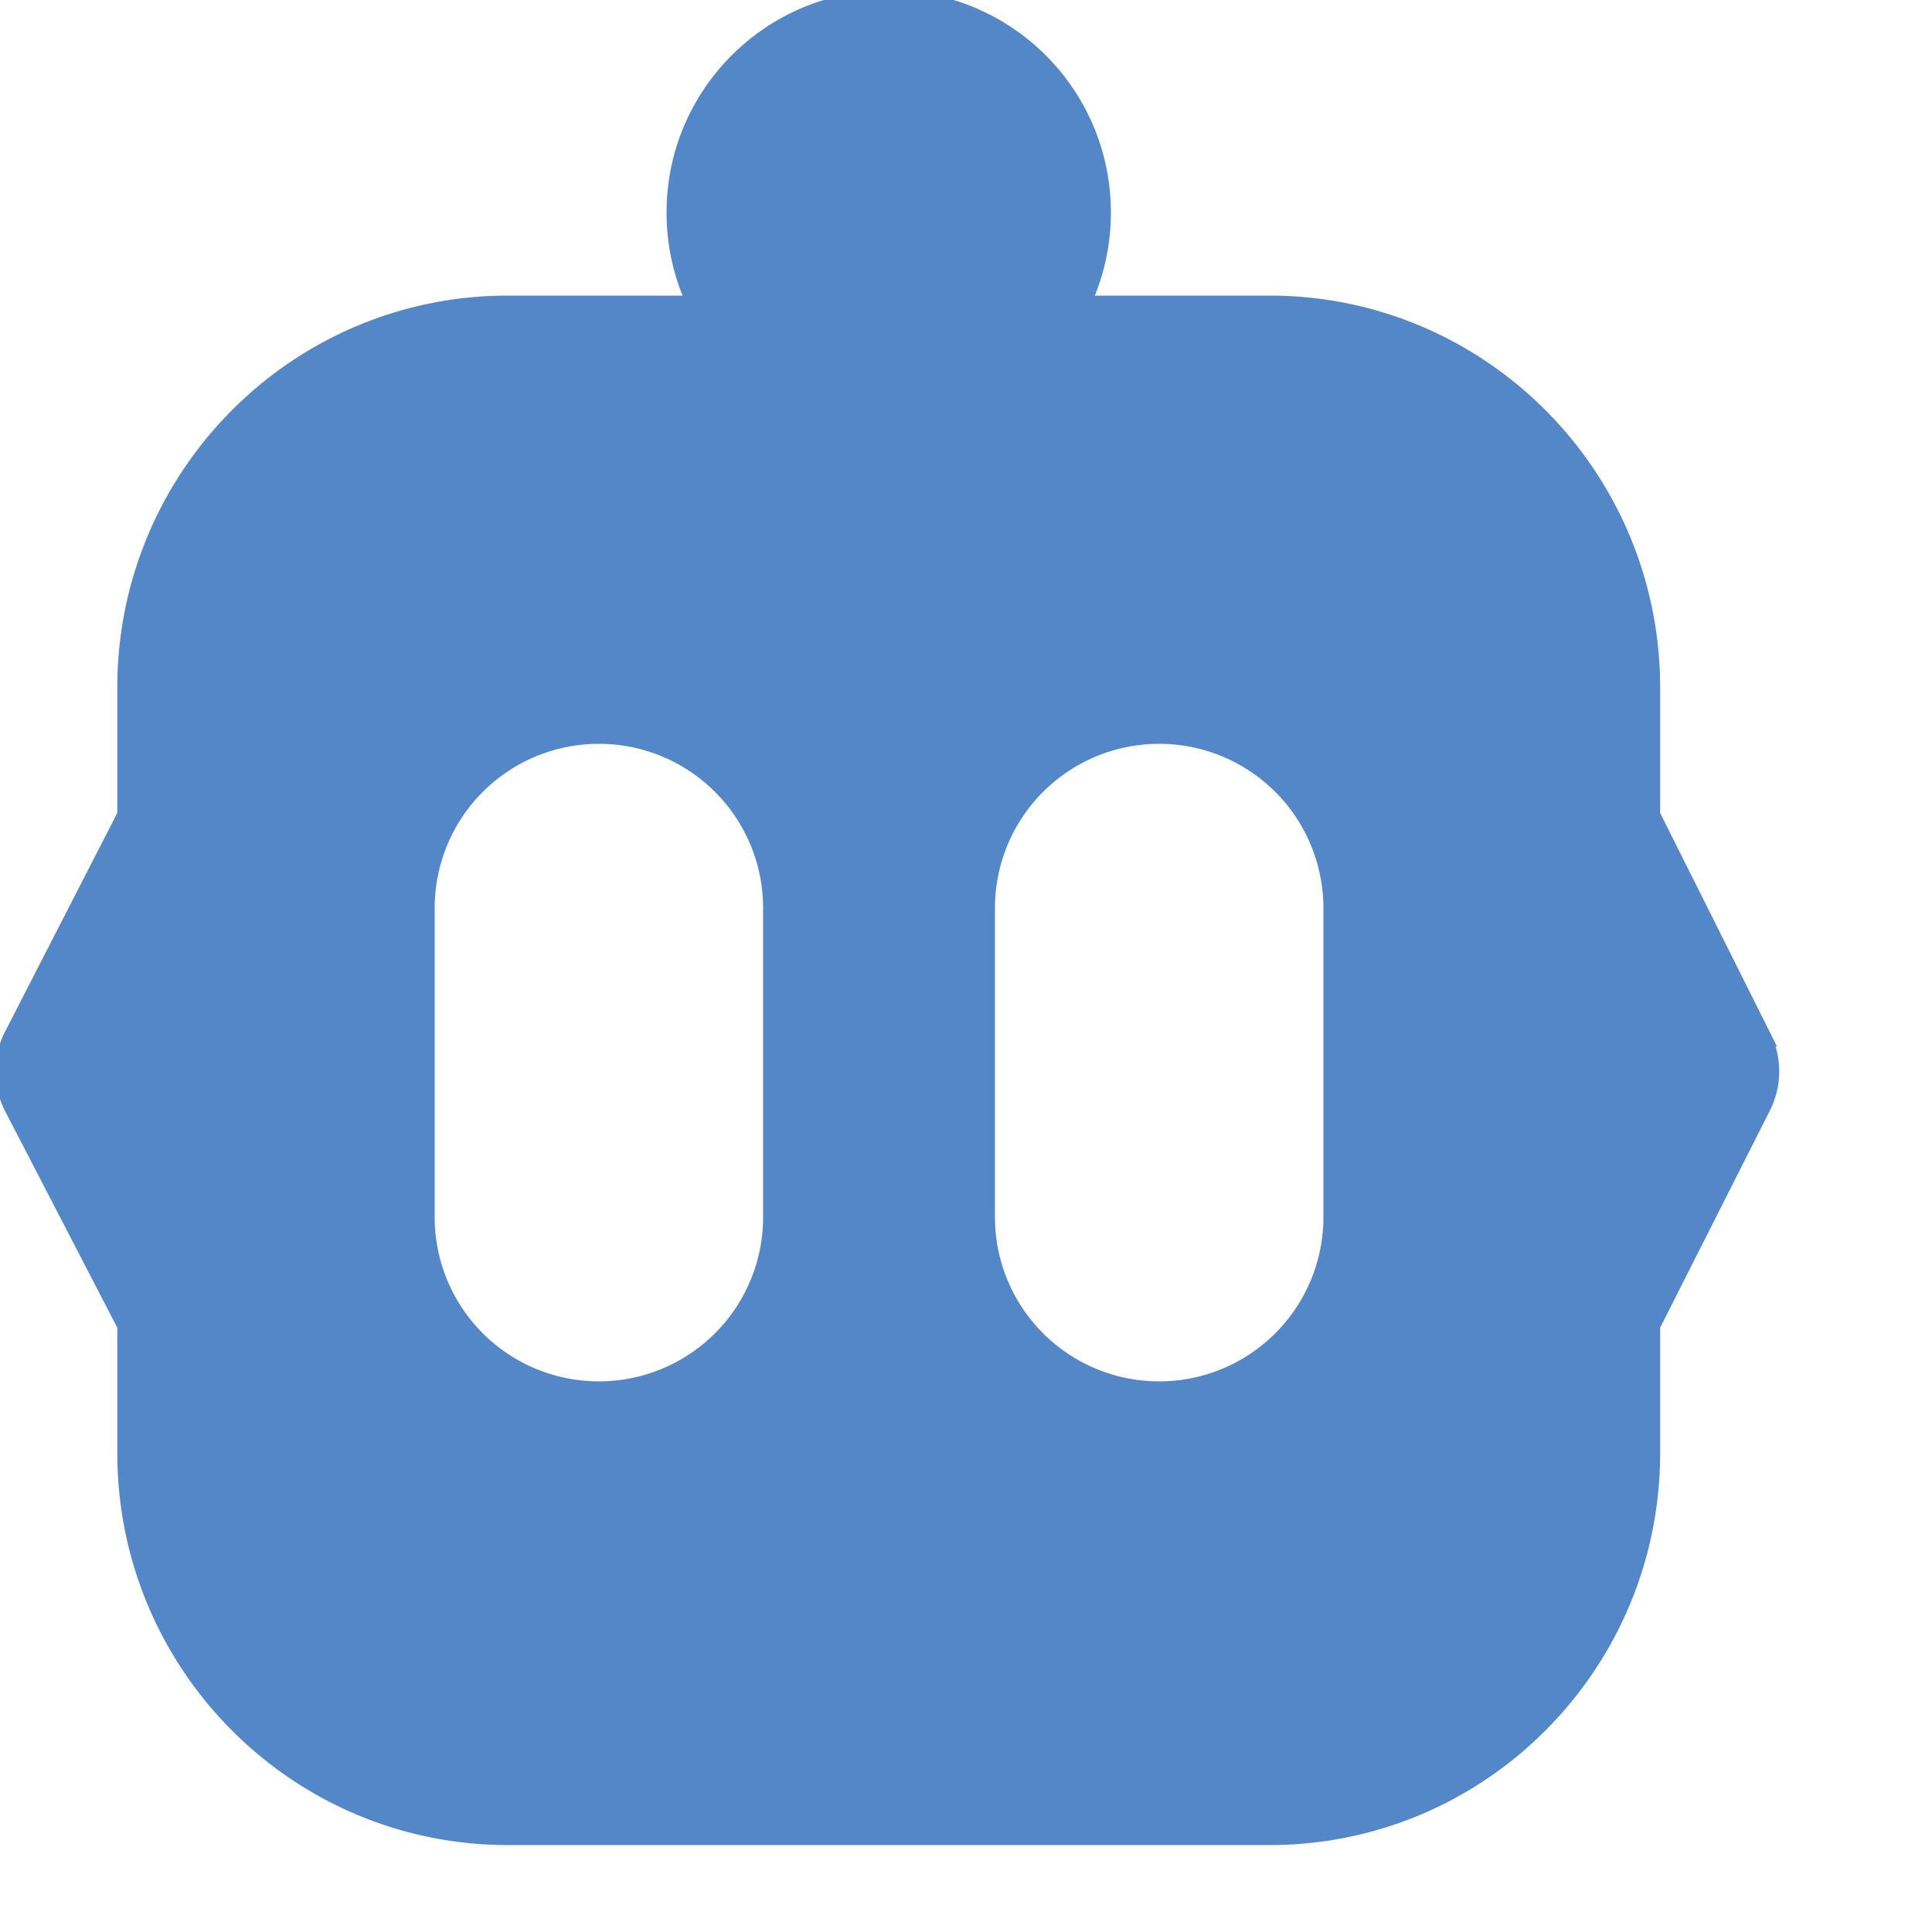
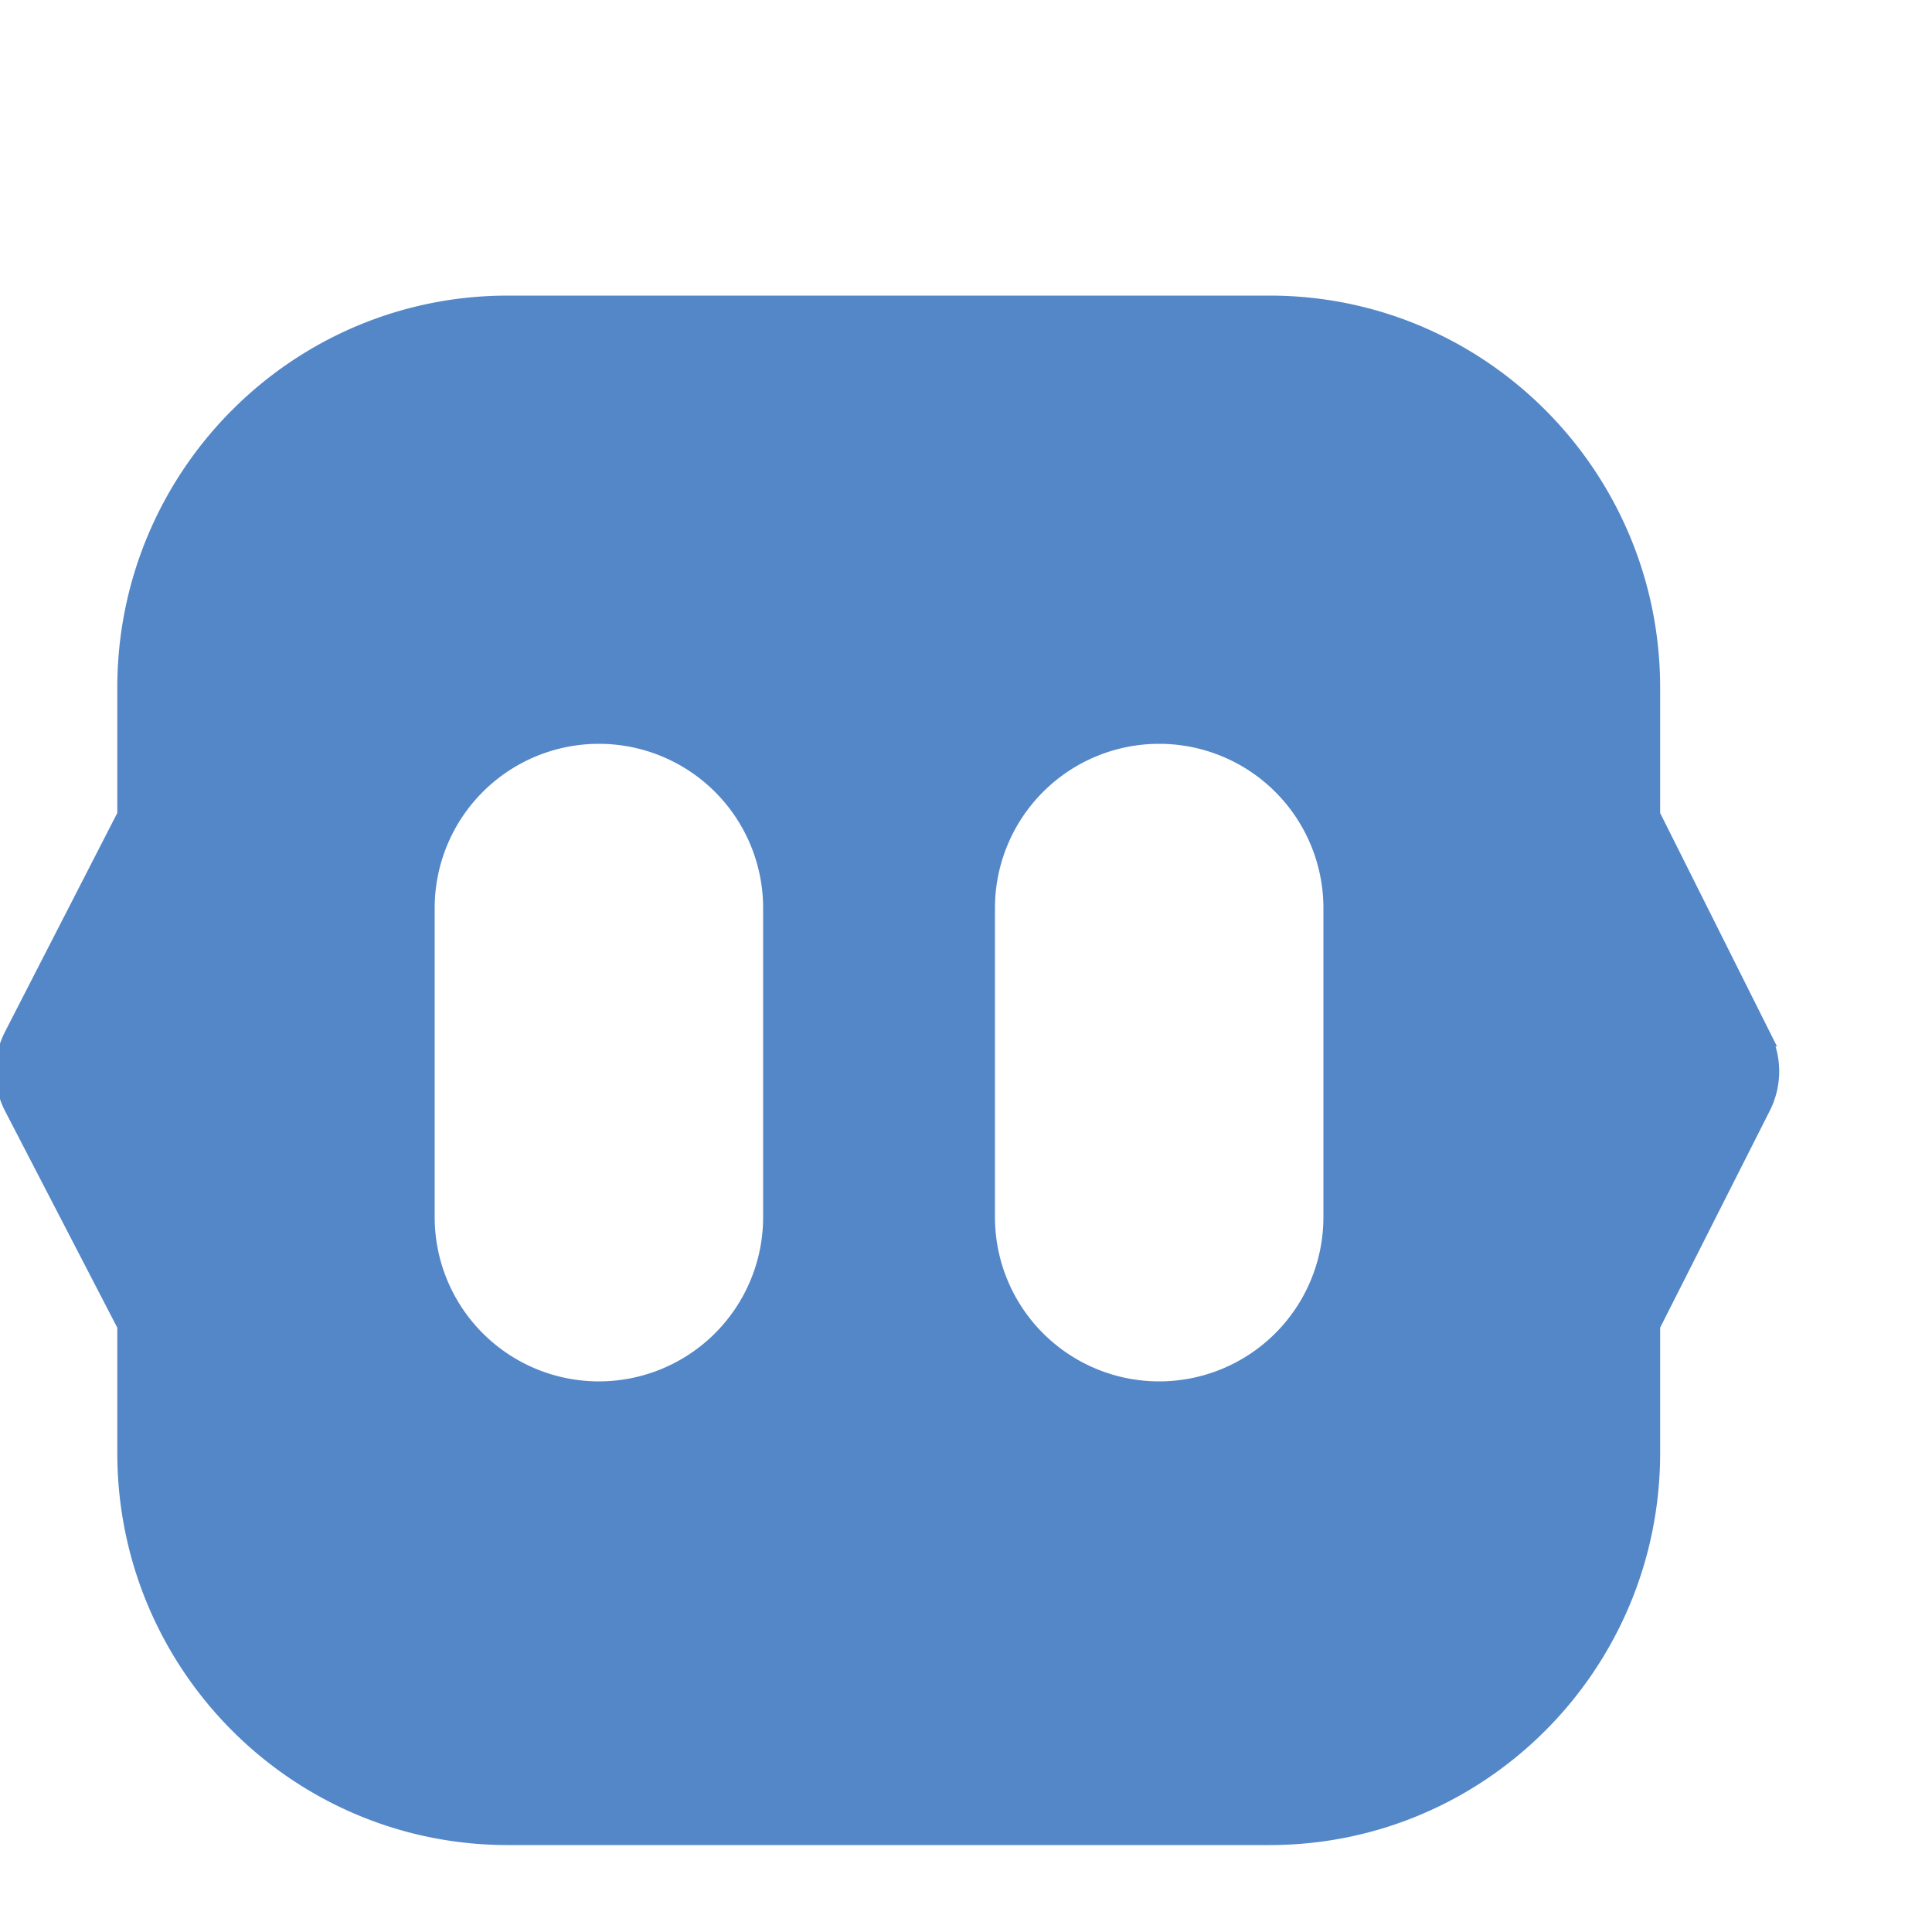
<svg xmlns="http://www.w3.org/2000/svg" width="36" height="36" class="group-hover:scale-110 transition-transform duration-300" viewBox="0 0 100 100" stroke="rgb(84, 135, 200)" fill="rgb(0, 0, 0)">
  <g fill="#5487C8" fill-rule="evenodd" transform="translate(.265)">
    <path fill-rule="nonzero" d="M65.45 15.8c10.887 0 19.714 8.865 19.714 19.8v6.6l5.739 11.465a4 4 0 0 1-.007 3.595L85.164 68.6v6.6c0 10.936-8.827 19.8-19.715 19.8H26.021C15.133 95 6.306 86.136 6.306 75.2v-6.6L.45 57.295A4 4 0 0 1 .44 53.63L6.306 42.2v-6.6c0-10.935 8.827-19.8 19.715-19.8zM30.734 38a9 9 0 0 0-9 9v16a9 9 0 0 0 18 0V47a9 9 0 0 0-9-9m29 0a9 9 0 0 0-9 9v16a9 9 0 0 0 18 0V47a9 9 0 0 0-9-9" />
-     <circle cx="45.735" cy="11" r="11" />
  </g>
</svg>